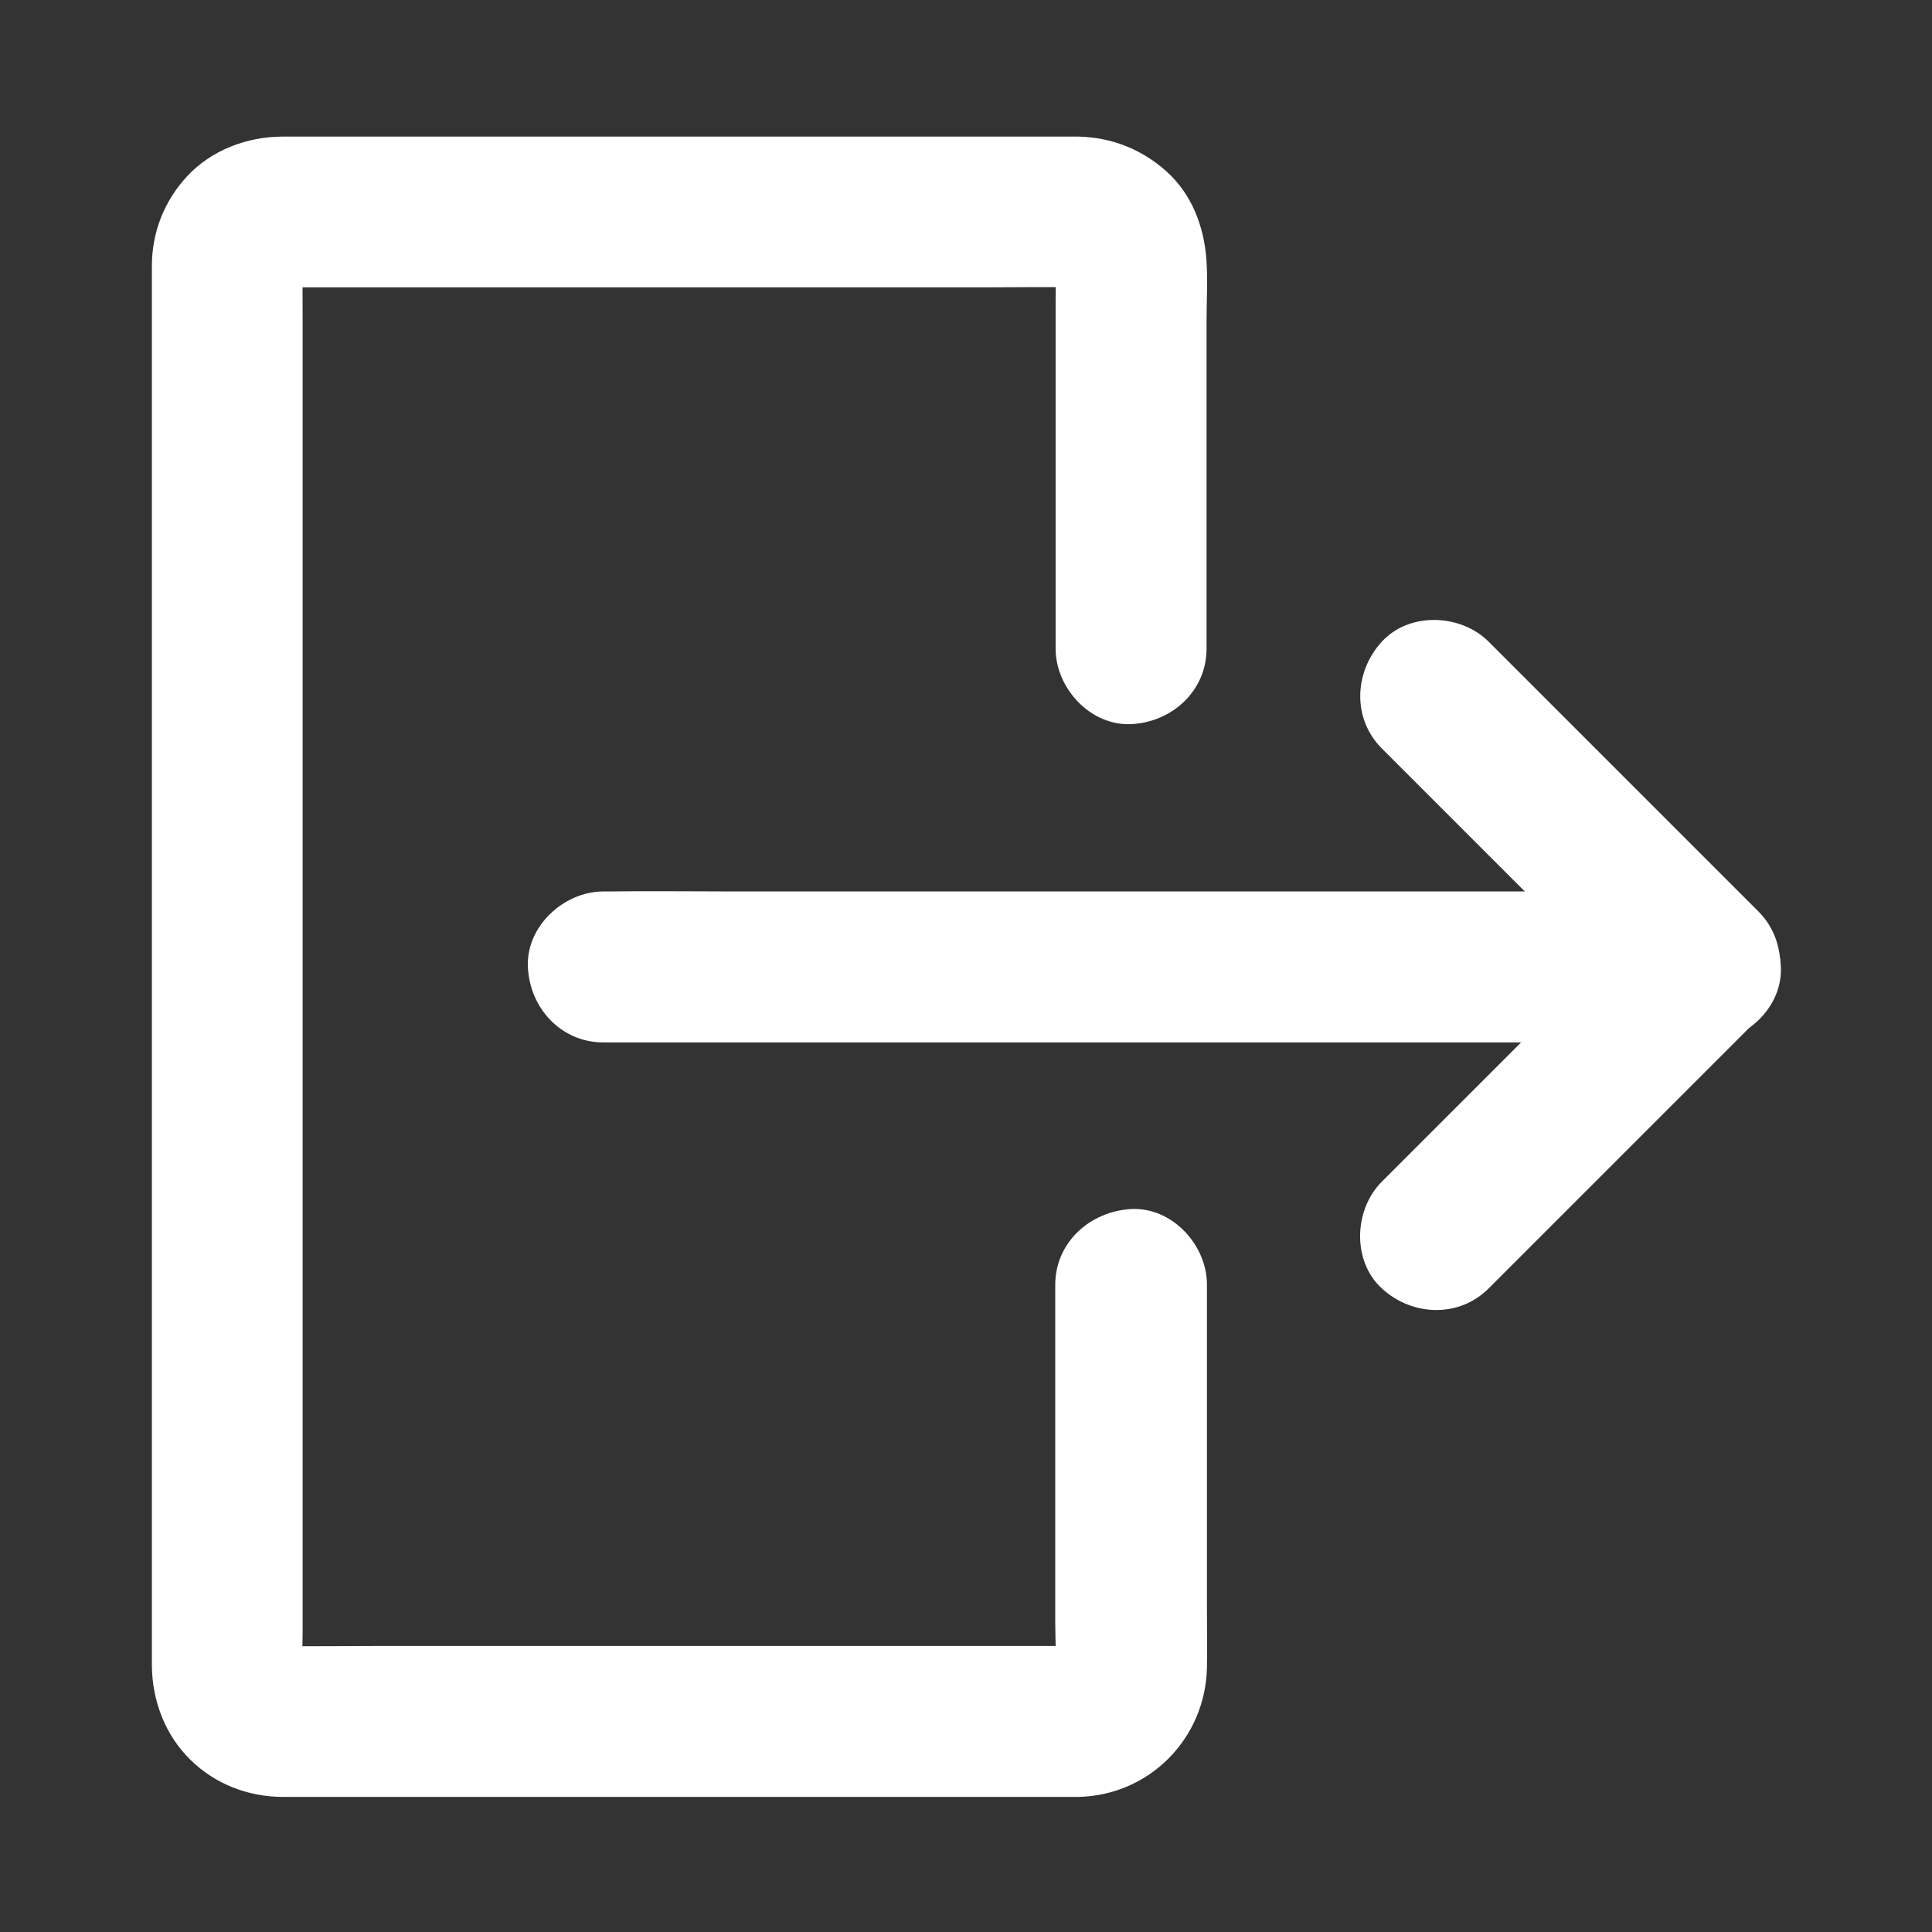
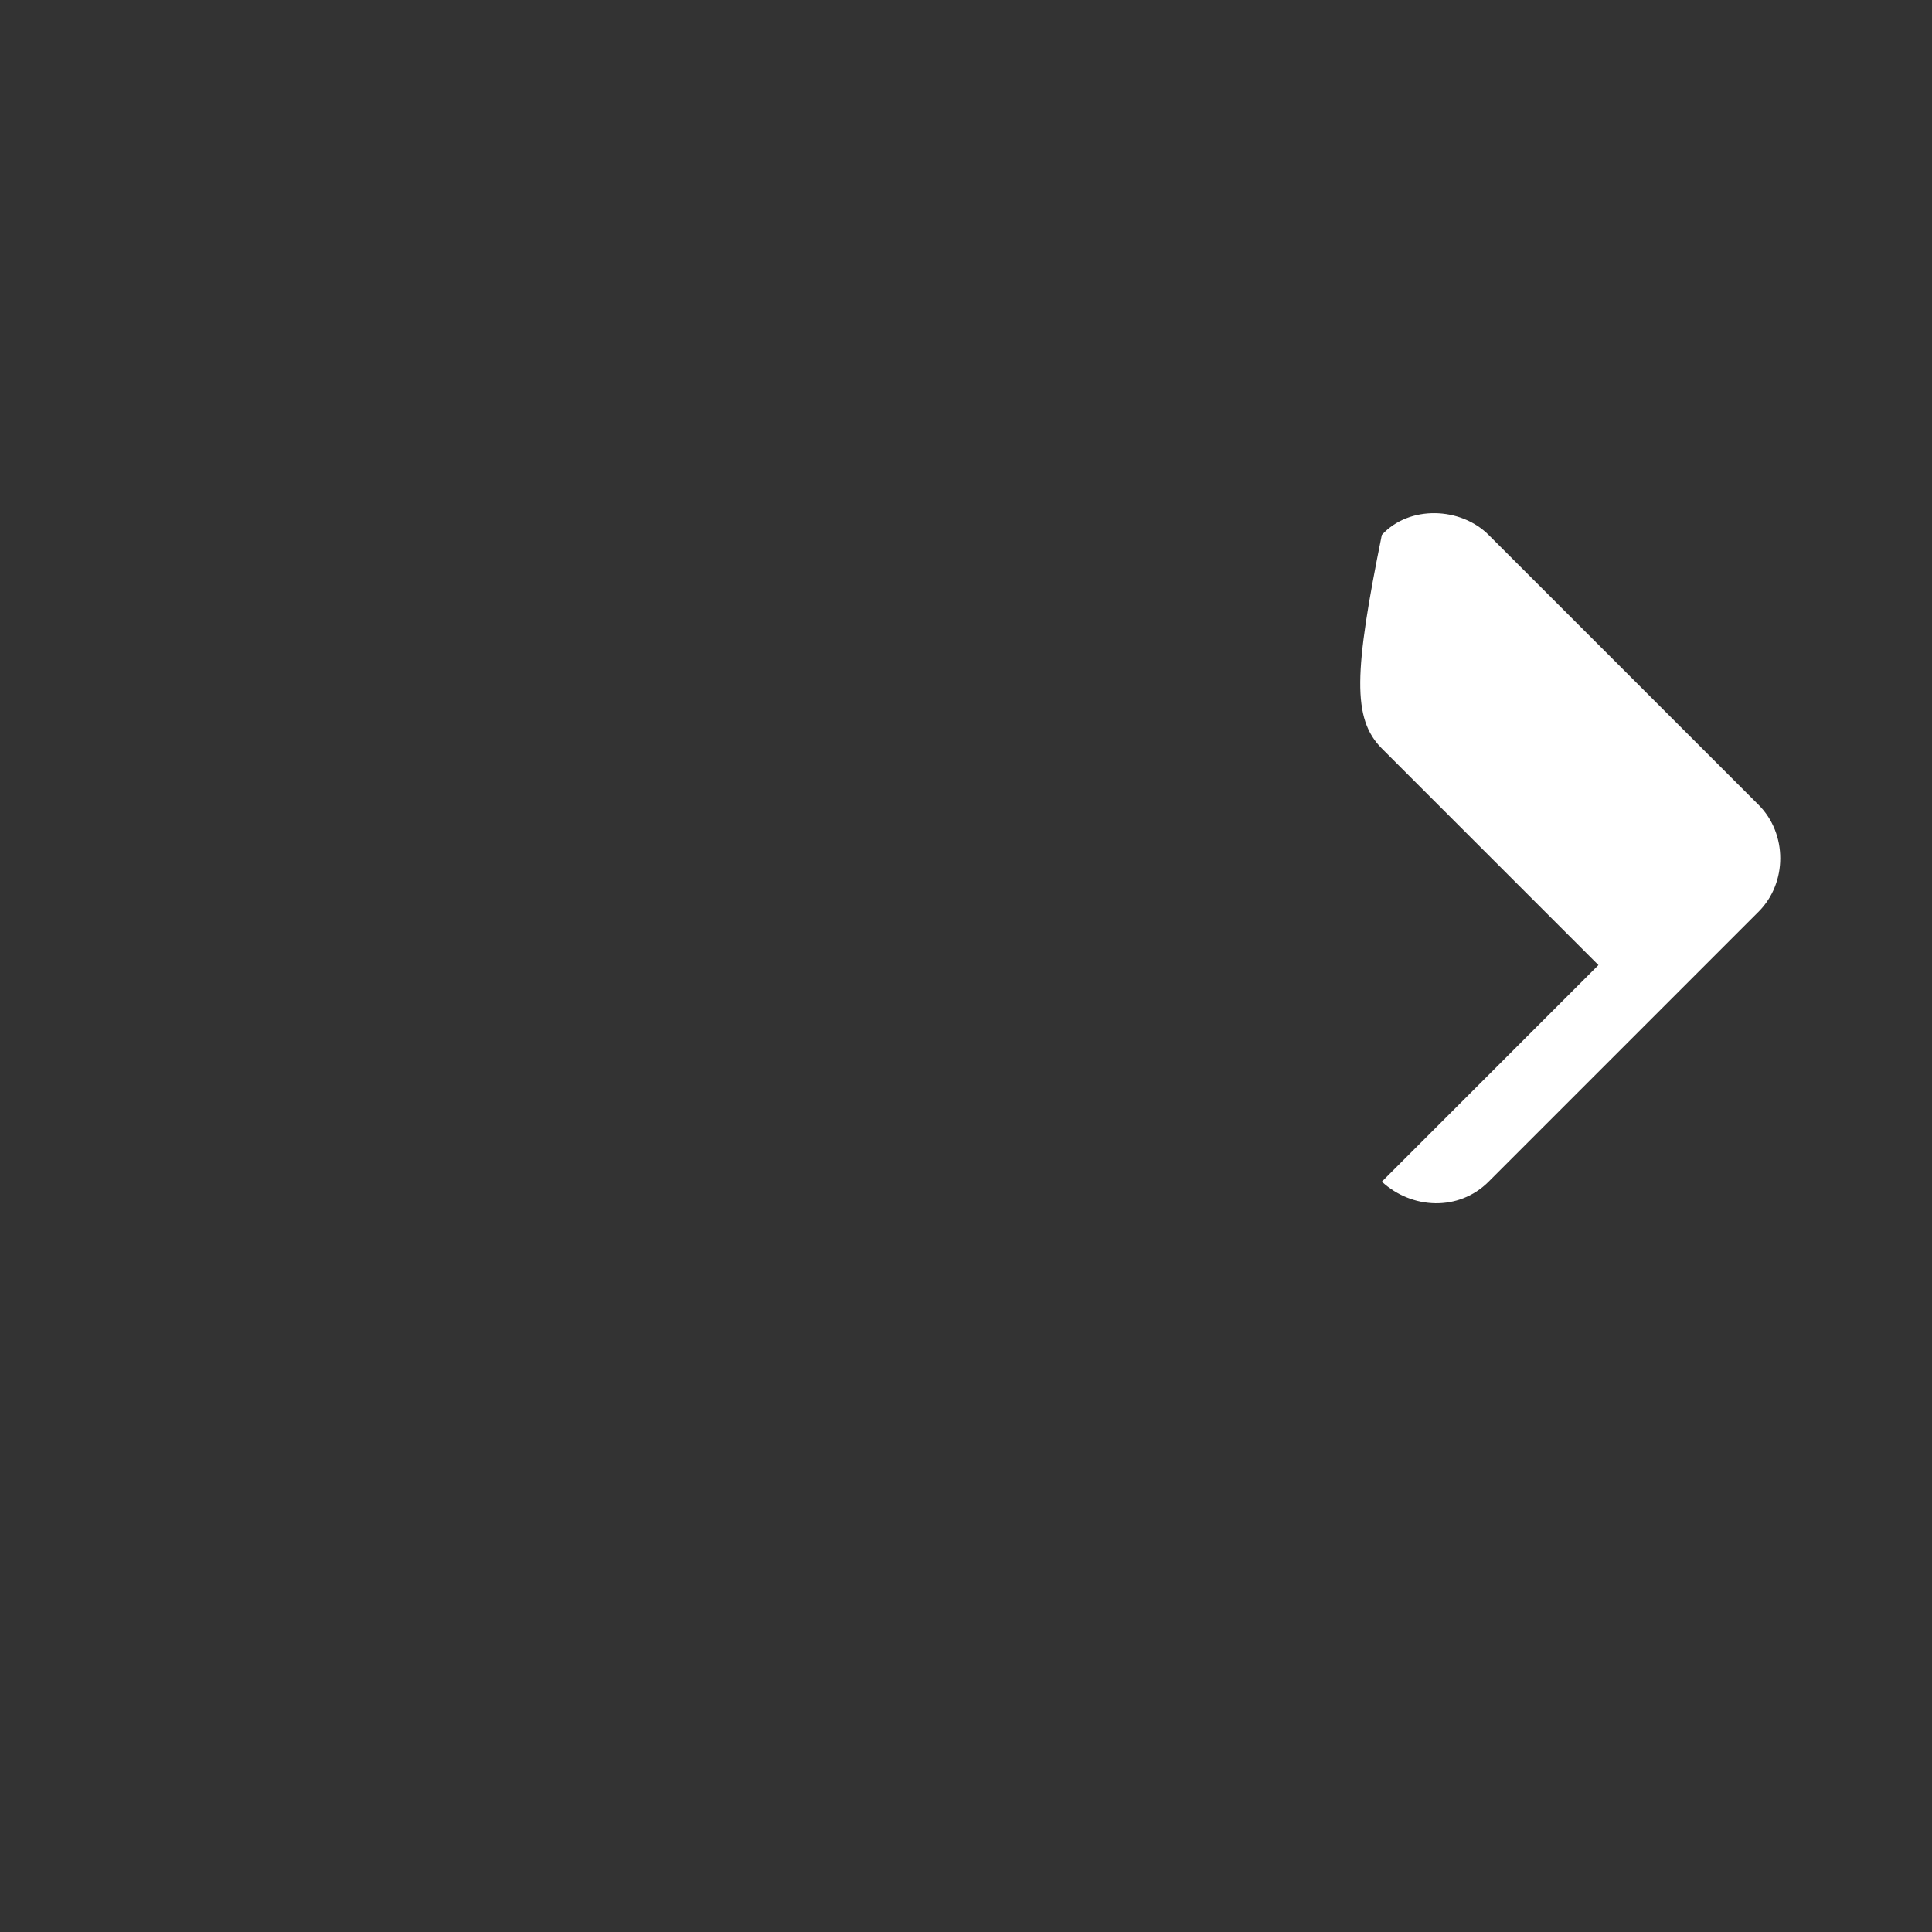
<svg xmlns="http://www.w3.org/2000/svg" height="100px" width="100px" fill="#fff" version="1.1" x="0px" y="0px" viewBox="0 0 1024 1024" style="enable-background:new 0 0 1024 1024;" xml:space="preserve">
  <rect x="0" y="0" width="1024" height="1024" fill="#333333" stroke="none" />
  <g>
    <g>
      <g>
-         <path d="M559.3,681c0,23.2,0,46.4,0,69.5c0,36.6,0,73.2,0,109.7c0,9.2,0.8,18.7-0.3,27.9c0.5-3.5,1-7.1,1.4-10.6     c-0.4,2.3-1,4.4-1.8,6.5c1.3-3.2,2.7-6.4,4-9.6c-1.1,2.5-2.4,4.7-4,6.9c2.1-2.7,4.2-5.4,6.3-8.1c-1.7,2.1-3.5,3.9-5.6,5.5     c2.7-2.1,5.4-4.2,8.1-6.3c-1.8,1.3-3.7,2.4-5.7,3.3c3.2-1.3,6.4-2.7,9.6-4c-2.1,0.8-4.2,1.4-6.4,1.8c3.5-0.5,7.1-1,10.6-1.4     c-4.8,0.6-9.8,0.3-14.6,0.3c-10.1,0-20.3,0-30.4,0c-33.8,0-67.6,0-101.4,0c-41.2,0-82.5,0-123.7,0c-35.4,0-70.8,0-106.2,0     c-16.8,0-33.6,0.3-50.4,0c-1.5,0-3.1-0.1-4.6-0.3c3.5,0.5,7.1,1,10.6,1.4c-2.2-0.4-4.3-1-6.4-1.8c3.2,1.3,6.4,2.7,9.6,4     c-2-0.9-3.9-2-5.7-3.3c2.7,2.1,5.4,4.2,8.1,6.3c-2.1-1.6-4-3.4-5.6-5.5c2.1,2.7,4.2,5.4,6.3,8.1c-1.6-2.2-2.9-4.4-4-6.9     c1.3,3.2,2.7,6.4,4,9.6c-0.8-2.1-1.4-4.3-1.8-6.5c0.5,3.5,1,7.1,1.4,10.6c-0.9-7.6-0.3-15.5-0.3-23.2c0-17.9,0-35.9,0-53.8     c0-26.7,0-53.4,0-80.1c0-32.7,0-65.4,0-98c0-35.8,0-71.7,0-107.5c0-36.2,0-72.4,0-108.6c0-33.7,0-67.4,0-101.2     c0-28.4,0-56.9,0-85.3c0-20.4,0-40.7,0-61.1c0-9.5-0.1-18.9,0-28.4c0-1.7,0.1-3.4,0.3-5.1c-0.5,3.5-1,7.1-1.4,10.6     c0.4-2.2,1-4.3,1.8-6.4c-1.3,3.2-2.7,6.4-4,9.6c1.1-2.4,2.4-4.6,4-6.7c-2.1,2.7-4.2,5.4-6.3,8.1c1.4-1.7,2.9-3.1,4.6-4.5     c-2.7,2.1-5.4,4.2-8.1,6.3c2.1-1.6,4.3-2.8,6.8-3.9c-3.2,1.3-6.4,2.7-9.6,4c2.1-0.8,4.2-1.3,6.4-1.7c-3.5,0.5-7.1,1-10.6,1.4     c4.8-0.6,9.7-0.3,14.6-0.3c10.1,0,20.3,0,30.4,0c33.8,0,67.6,0,101.4,0c41.2,0,82.5,0,123.7,0c35.4,0,70.8,0,106.2,0     c16.8,0,33.6-0.3,50.4,0c1.5,0,3.1,0.1,4.6,0.3c-3.5-0.5-7.1-1-10.6-1.4c2.2,0.4,4.3,0.9,6.4,1.7c-3.2-1.3-6.4-2.7-9.6-4     c2.4,1,4.6,2.3,6.8,3.9c-2.7-2.1-5.4-4.2-8.1-6.3c1.7,1.4,3.2,2.8,4.6,4.5c-2.1-2.7-4.2-5.4-6.3-8.1c1.6,2.1,2.9,4.2,4,6.7     c-1.3-3.2-2.7-6.4-4-9.6c0.8,2.1,1.4,4.2,1.8,6.4c-0.5-3.5-1-7.1-1.4-10.6c0.9,7.5,0.3,15.4,0.3,23c0,16.1,0,32.2,0,48.2     c0,37,0,74.1,0,111.1c0,8.6,0,17.2,0,25.7c0,20.9,18.4,41,40,40c21.7-1,40-17.6,40-40c0-34.3,0-68.7,0-103c0-23.4,0-46.8,0-70.2     c0-11.1,0.7-22.5-0.1-33.5c-1.4-17.5-7.9-34.4-21.2-46.3c-13.1-11.7-29-18-46.6-18.4c-1.6,0-3.2,0-4.8,0c-11,0-22,0-33,0     c-42.5,0-85.1,0-127.6,0c-49.8,0-99.6,0-149.5,0c-33,0-65.9,0-98.9,0c-2.8,0-5.5,0-8.3,0c-18.7,0.1-37.5,7.2-50.4,21.1     c-12,13-18.5,29.4-18.6,47.1c0,1.8,0,3.5,0,5.3c0,21.5,0,43.1,0,64.6c0,39.1,0,78.2,0,117.4c0,48.8,0,97.7,0,146.5     c0,50.6,0,101.2,0,151.8c0,44.9,0,89.7,0,134.6c0,31.2,0,62.3,0,93.5c0,8,0,16,0,24c0,1.7,0,3.4,0,5c0.3,18.4,7.1,36.4,20.4,49.4     c13.1,12.9,30.5,19.6,48.8,19.7c2.9,0,5.8,0,8.8,0c13.1,0,26.2,0,39.3,0c44.6,0,89.3,0,133.9,0c49.1,0,98.2,0,147.3,0     c29.4,0,58.9,0,88.3,0c1.5,0,2.9,0,4.4,0c37.6-0.9,67.2-31,68-68.5c0.2-10.8,0-21.5,0-32.3c0-46.9,0-93.8,0-140.7     c0-10,0-20,0-30.1c0-20.9-18.4-41-40-40C577.6,642,559.3,658.6,559.3,681L559.3,681z" />
-       </g>
+         </g>
    </g>
    <g>
      <g>
-         <path d="M319.8,552.5c19.4,0,38.7,0,58.1,0c46.5,0,93,0,139.5,0c56.2,0,112.5,0,168.7,0c48.6,0,97.2,0,145.9,0     c23.6,0,47.3,0.3,70.9,0c0.3,0,0.7,0,1,0c20.9,0,41-18.4,40-40c-1-21.7-17.6-40-40-40c-19.4,0-38.7,0-58.1,0     c-46.5,0-93,0-139.5,0c-56.2,0-112.5,0-168.7,0c-48.6,0-97.2,0-145.9,0c-23.6,0-47.3-0.3-70.9,0c-0.3,0-0.7,0-1,0     c-20.9,0-41,18.4-40,40C280.7,534.2,297.3,552.5,319.8,552.5L319.8,552.5z" />
-       </g>
+         </g>
    </g>
    <g>
      <g>
-         <path d="M732.4,396.7c16.1,16.1,32.2,32.2,48.3,48.3c25.7,25.7,51.3,51.3,77,77c5.9,5.9,11.9,11.9,17.8,17.8     c0-18.9,0-37.7,0-56.6c-16.1,16.1-32.2,32.2-48.3,48.3c-25.7,25.7-51.3,51.3-77,77c-5.9,5.9-11.9,11.9-17.8,17.8     c-14.8,14.8-15.9,42,0,56.6c16,14.7,40.8,15.8,56.6,0c16.1-16.1,32.2-32.2,48.3-48.3c25.7-25.7,51.3-51.3,77-77     c5.9-5.9,11.9-11.9,17.8-17.8c15.3-15.3,15.3-41.3,0-56.6c-16.1-16.1-32.2-32.2-48.3-48.3c-25.7-25.7-51.3-51.3-77-77     c-5.9-5.9-11.9-11.9-17.8-17.8c-14.8-14.8-42-15.9-56.6,0C717.7,356.1,716.6,380.9,732.4,396.7L732.4,396.7z" />
+         <path d="M732.4,396.7c16.1,16.1,32.2,32.2,48.3,48.3c25.7,25.7,51.3,51.3,77,77c5.9,5.9,11.9,11.9,17.8,17.8     c0-18.9,0-37.7,0-56.6c-16.1,16.1-32.2,32.2-48.3,48.3c-25.7,25.7-51.3,51.3-77,77c-5.9,5.9-11.9,11.9-17.8,17.8     c16,14.7,40.8,15.8,56.6,0c16.1-16.1,32.2-32.2,48.3-48.3c25.7-25.7,51.3-51.3,77-77     c5.9-5.9,11.9-11.9,17.8-17.8c15.3-15.3,15.3-41.3,0-56.6c-16.1-16.1-32.2-32.2-48.3-48.3c-25.7-25.7-51.3-51.3-77-77     c-5.9-5.9-11.9-11.9-17.8-17.8c-14.8-14.8-42-15.9-56.6,0C717.7,356.1,716.6,380.9,732.4,396.7L732.4,396.7z" />
      </g>
    </g>
  </g>
</svg>